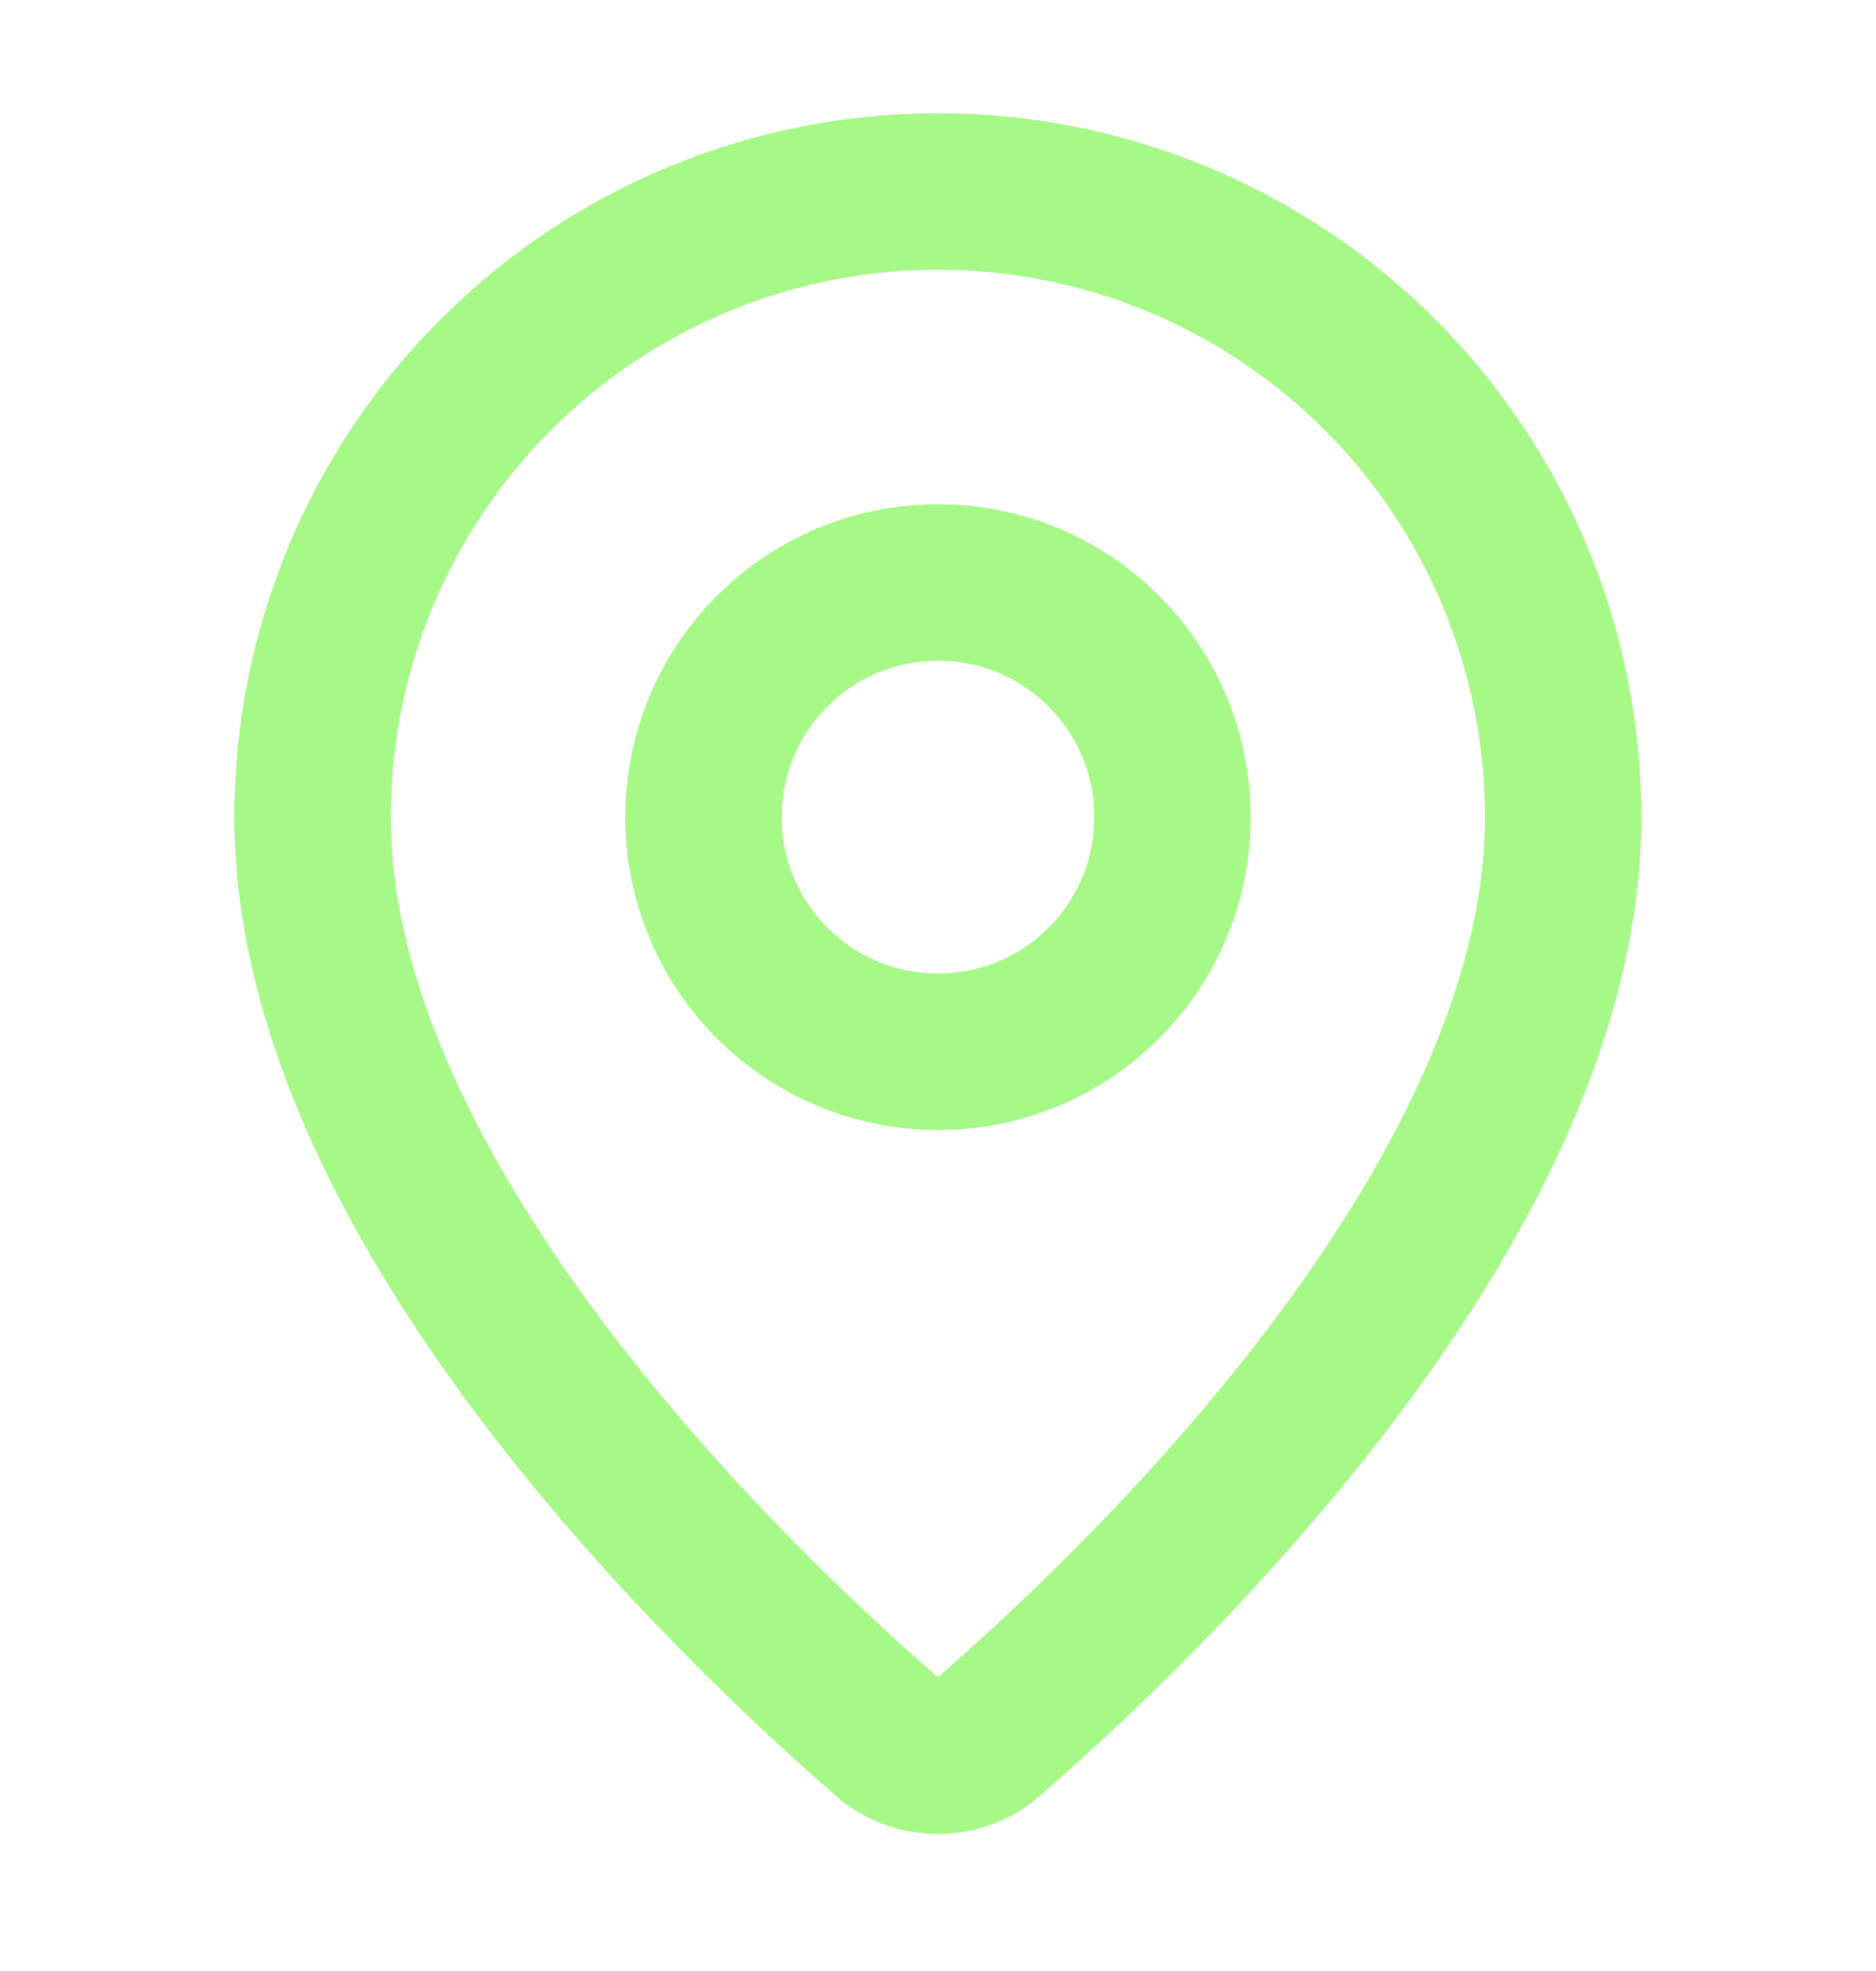
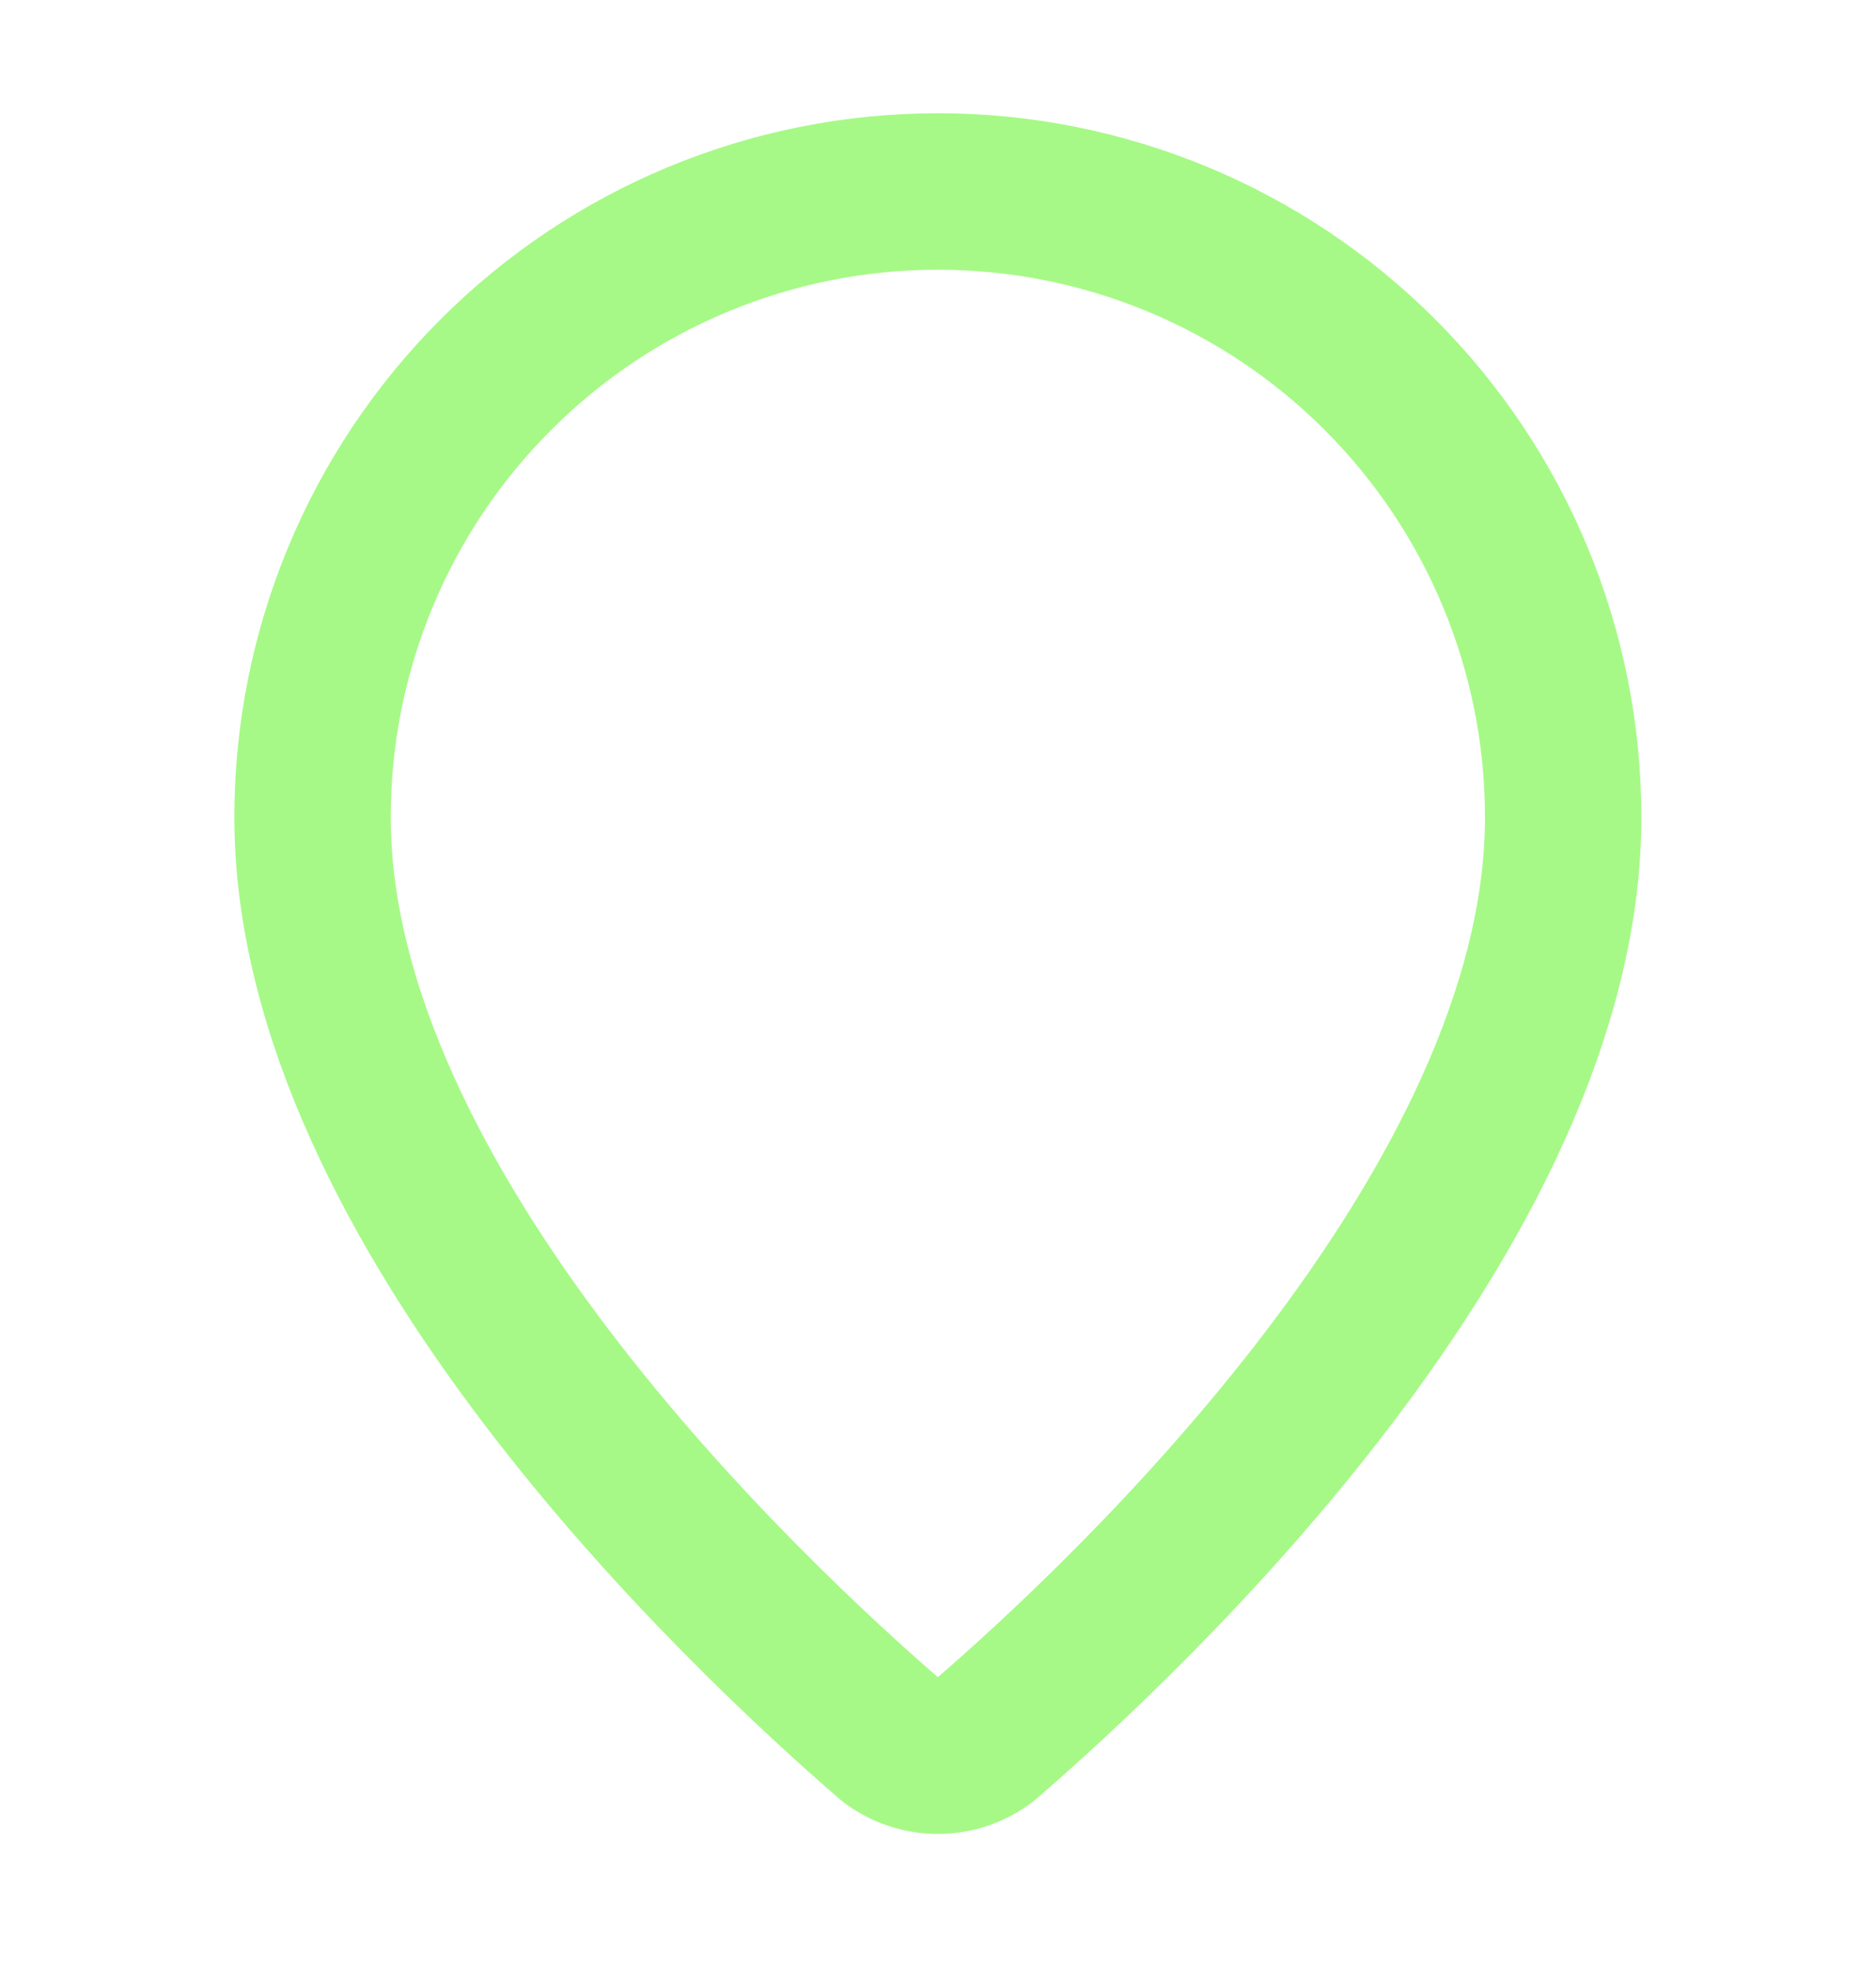
<svg xmlns="http://www.w3.org/2000/svg" width="20" height="21" viewBox="0 0 20 21" fill="none">
  <path d="M16.665 8.707C16.665 12.867 12.05 17.201 10.499 18.539C10.355 18.648 10.179 18.706 9.999 18.706C9.818 18.706 9.642 18.648 9.498 18.539C7.948 17.201 3.332 12.867 3.332 8.707C3.332 6.939 4.034 5.243 5.285 3.993C6.535 2.742 8.231 2.04 9.999 2.04C11.767 2.04 13.463 2.742 14.713 3.993C15.963 5.243 16.665 6.939 16.665 8.707Z" stroke="#A6F986" stroke-width="1.667" stroke-linecap="round" stroke-linejoin="round" />
-   <path d="M10 11.206C11.381 11.206 12.5 10.087 12.5 8.706C12.5 7.325 11.381 6.206 10 6.206C8.619 6.206 7.5 7.325 7.5 8.706C7.5 10.087 8.619 11.206 10 11.206Z" stroke="#A6F986" stroke-width="1.667" stroke-linecap="round" stroke-linejoin="round" />
</svg>